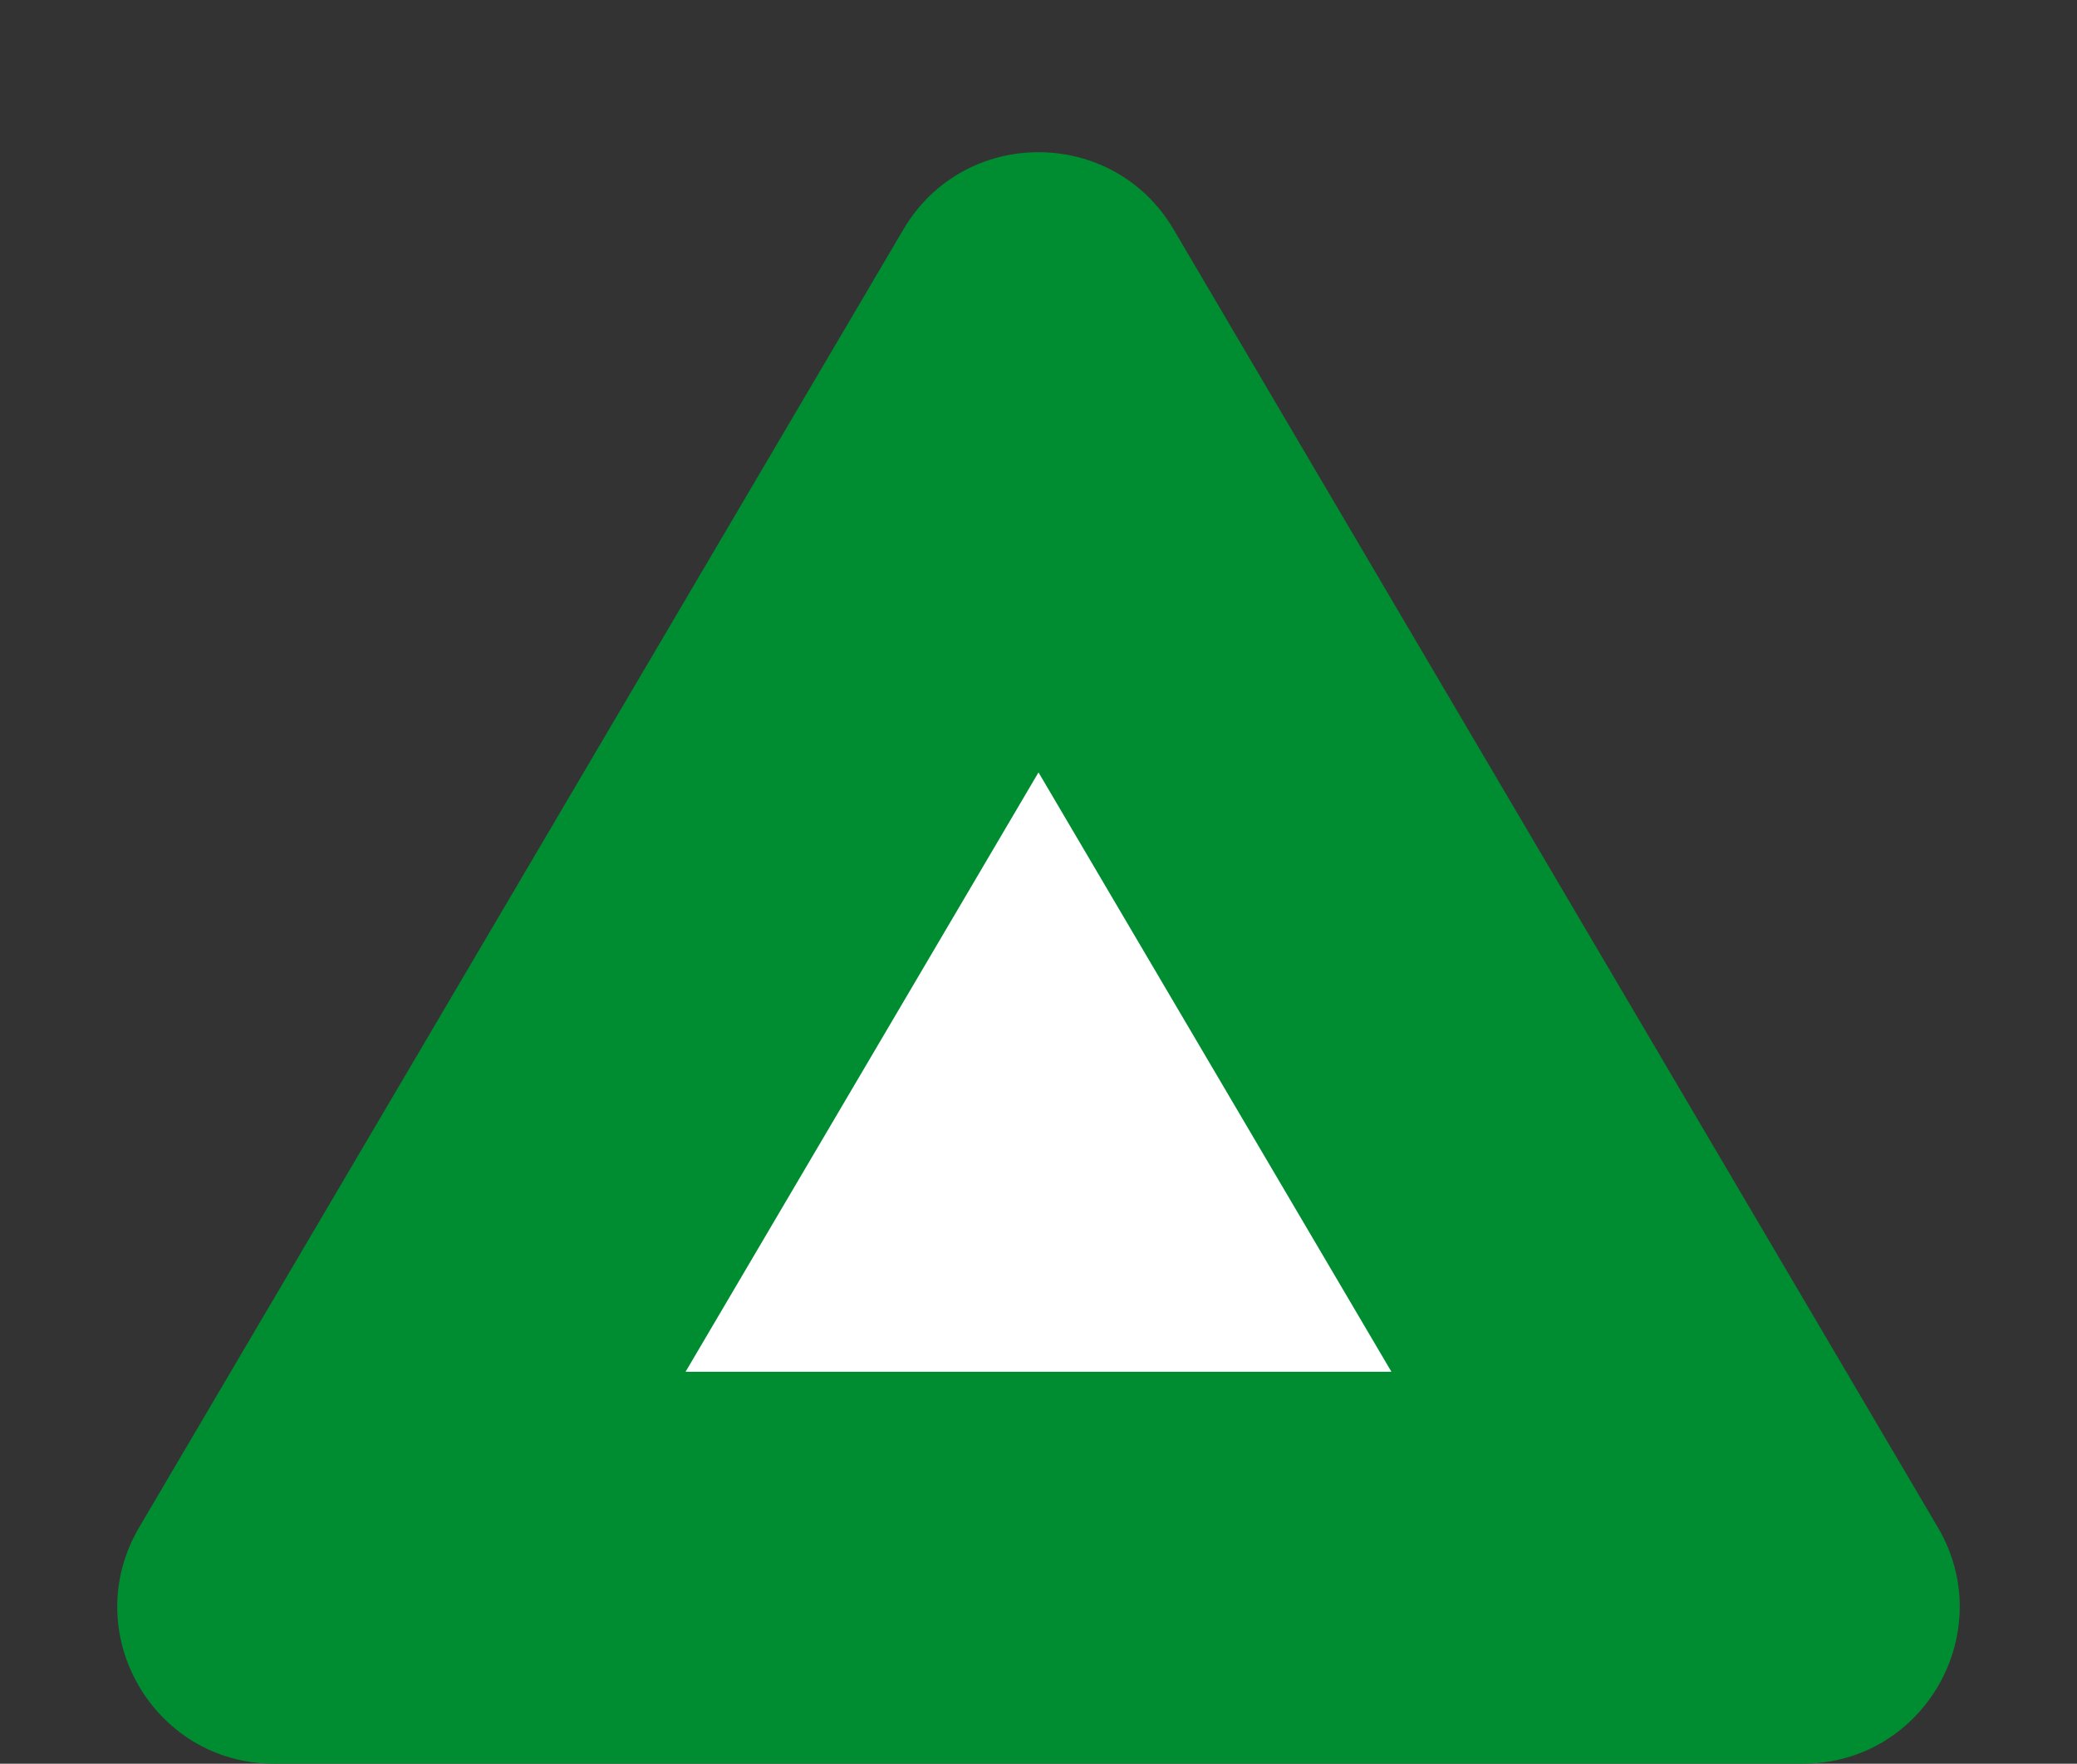
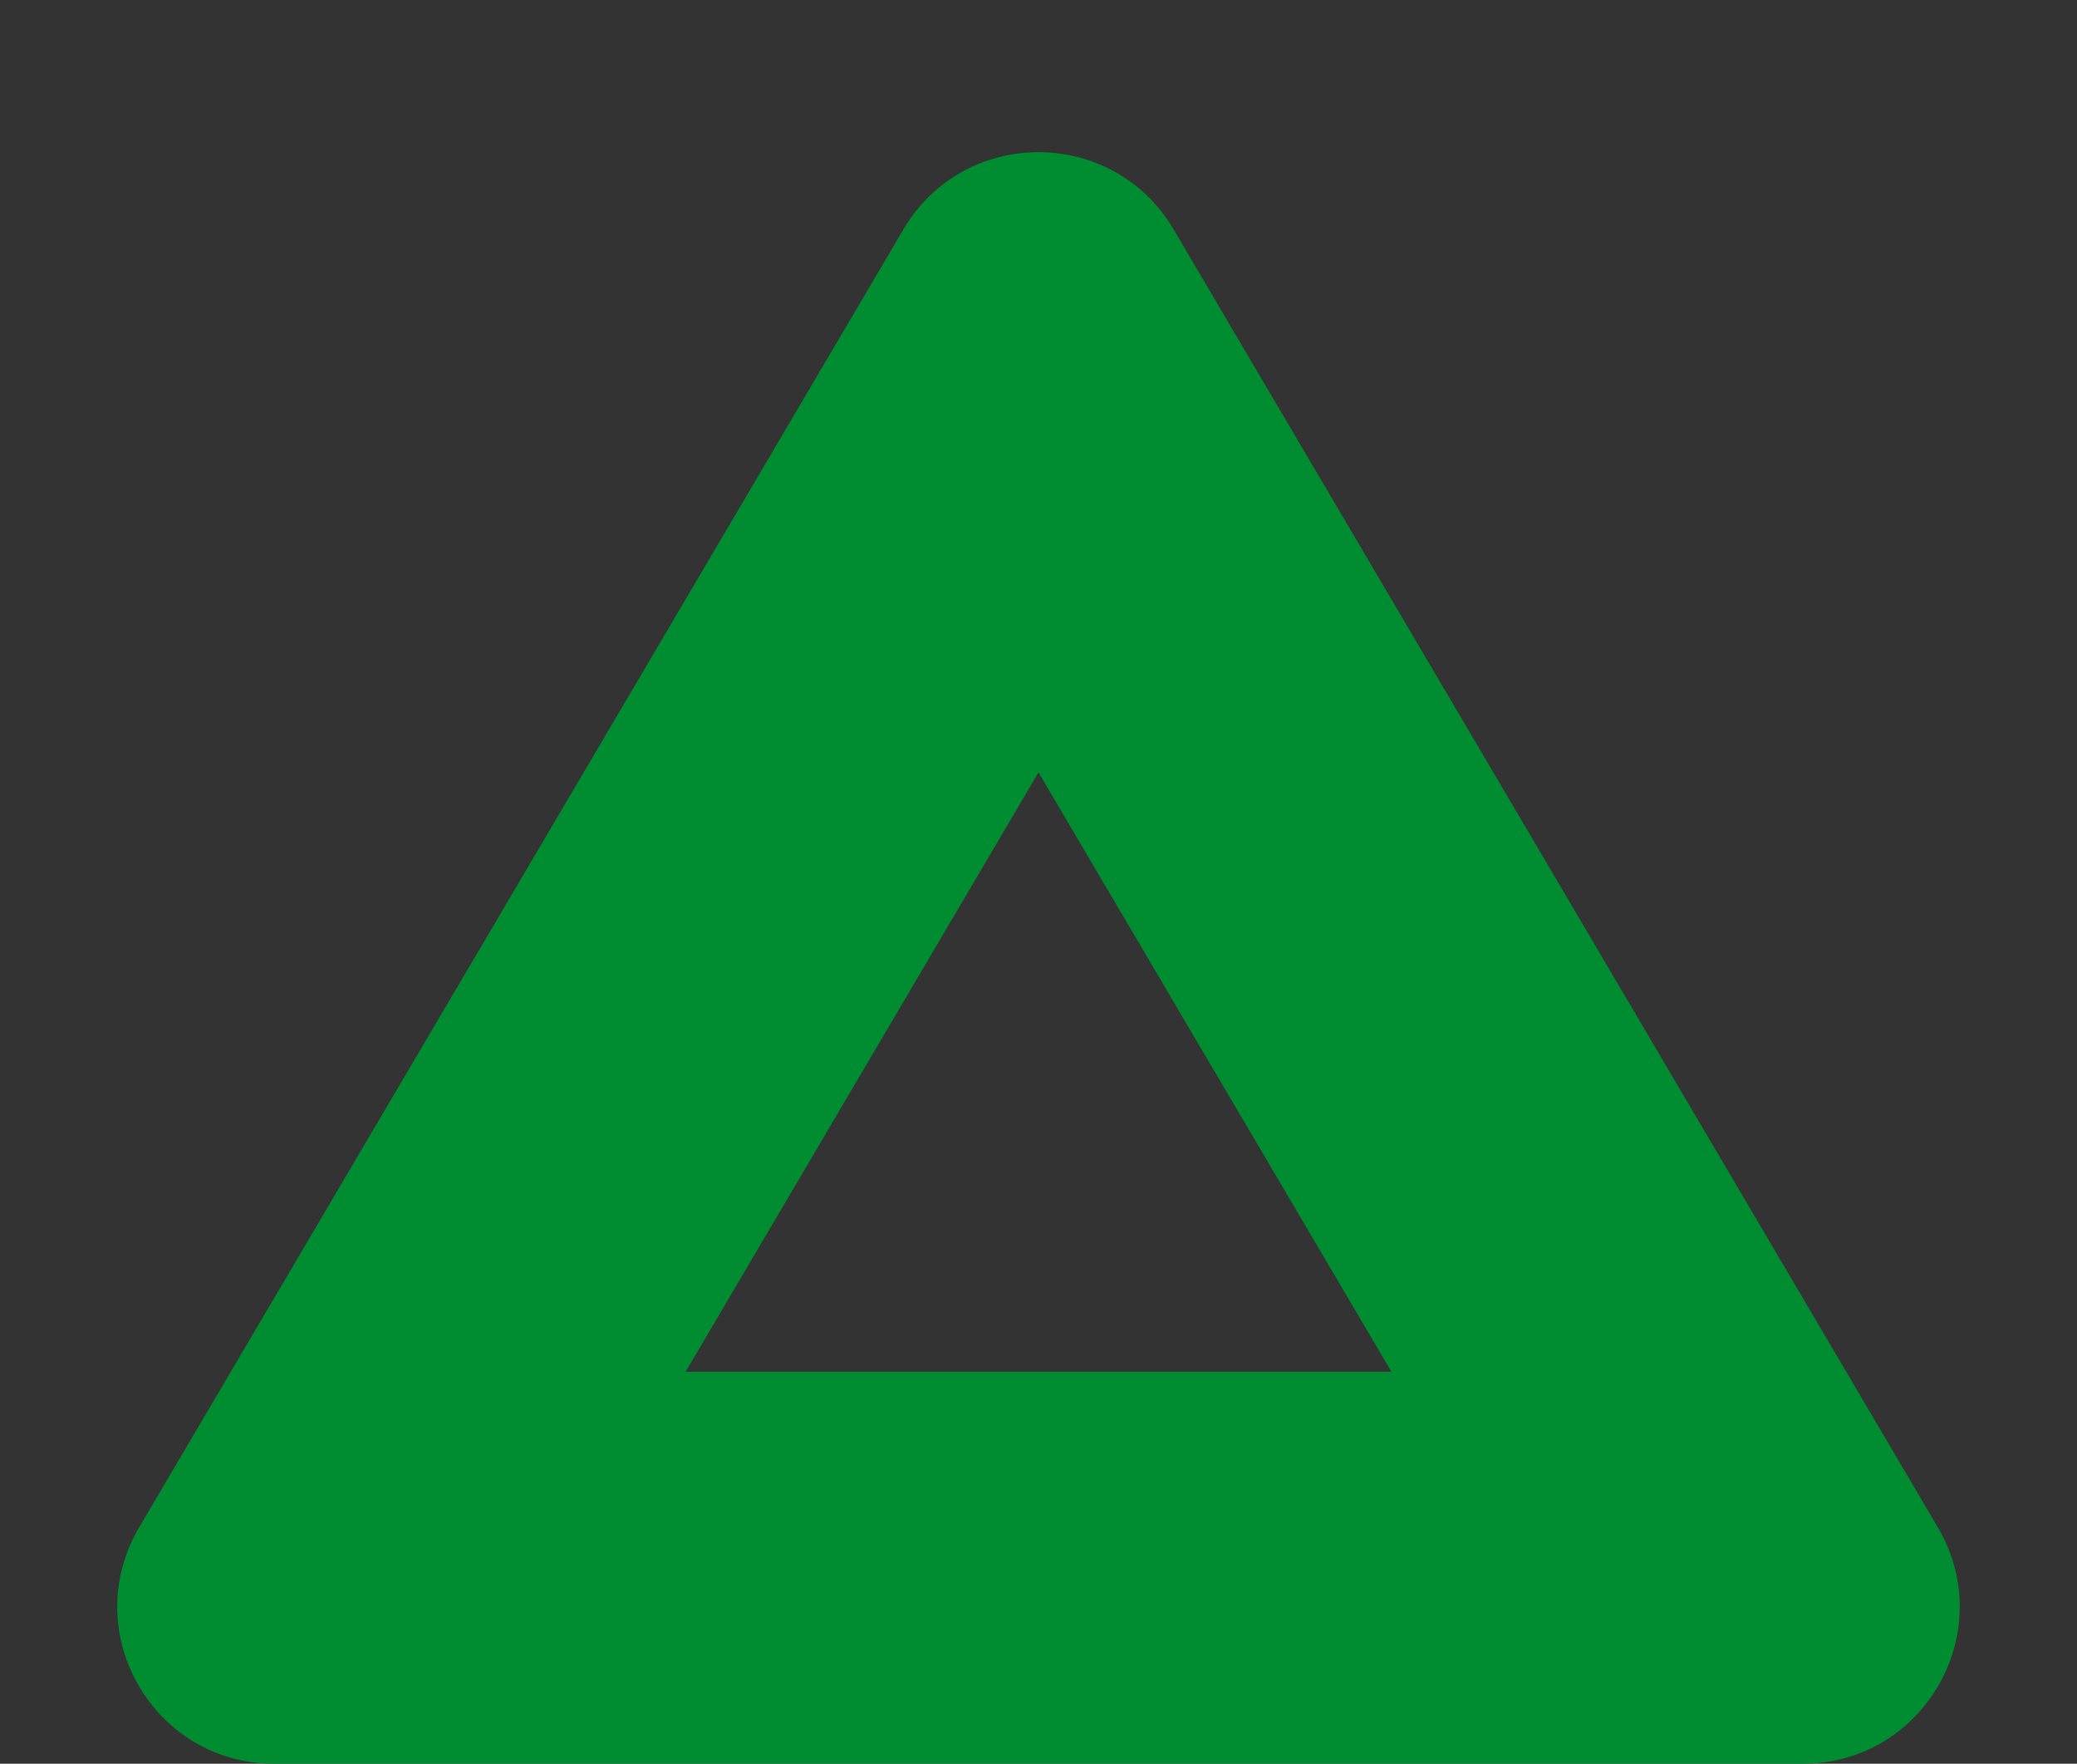
<svg xmlns="http://www.w3.org/2000/svg" width="53" height="45" viewBox="0 0 53 45">
  <rect x="0" y="0" width="53" height="45" fill="#333333" stroke="none" />
  <g id="icon_tri" fill="#fff">
-     <path d="M 44.253 40 L 8.747 40 L 26.5 9.853 L 44.253 40 Z" stroke="none" />
    <path d="M 26.5 19.707 L 17.494 35 L 35.506 35 L 26.5 19.707 M 26.5 3.883 C 27.837 3.883 29.173 4.539 29.947 5.853 L 49.449 38.97 C 51.019 41.637 49.097 45 46.002 45 L 6.998 45 C 3.903 45 1.981 41.637 3.551 38.97 L 23.053 5.853 C 23.827 4.539 25.163 3.883 26.5 3.883 Z" stroke="none" fill="#008d31" />
  </g>
</svg>